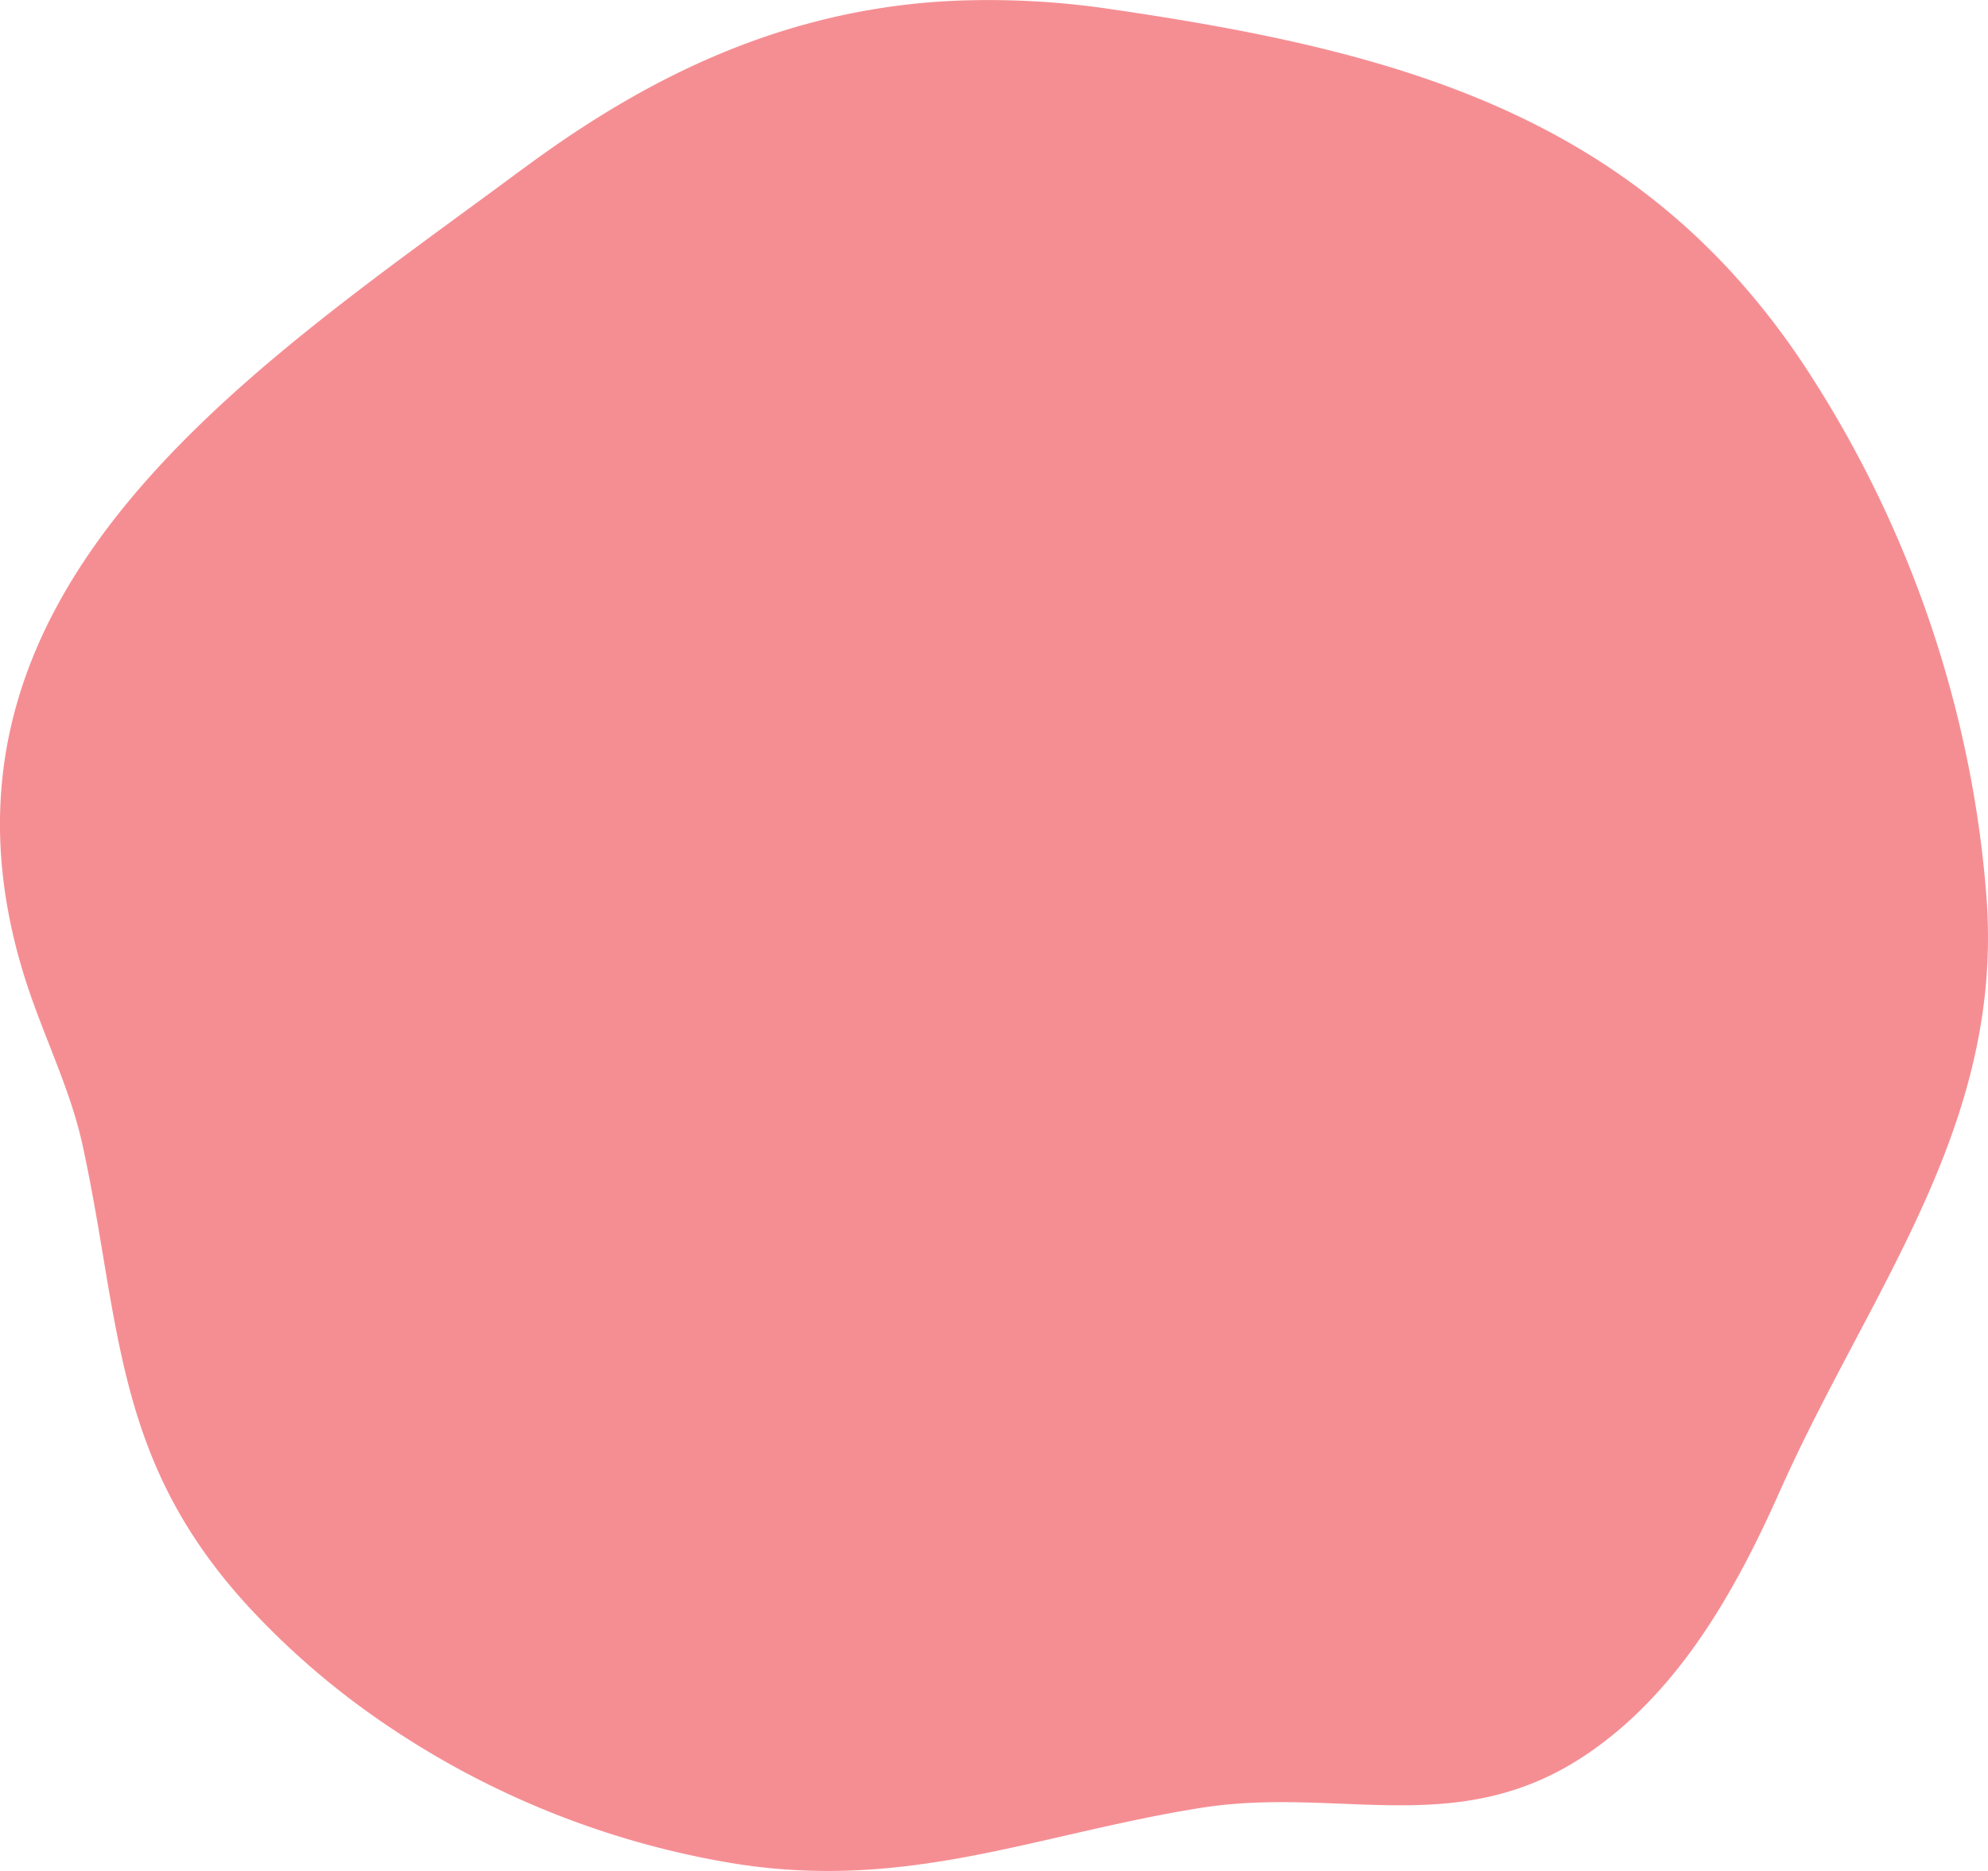
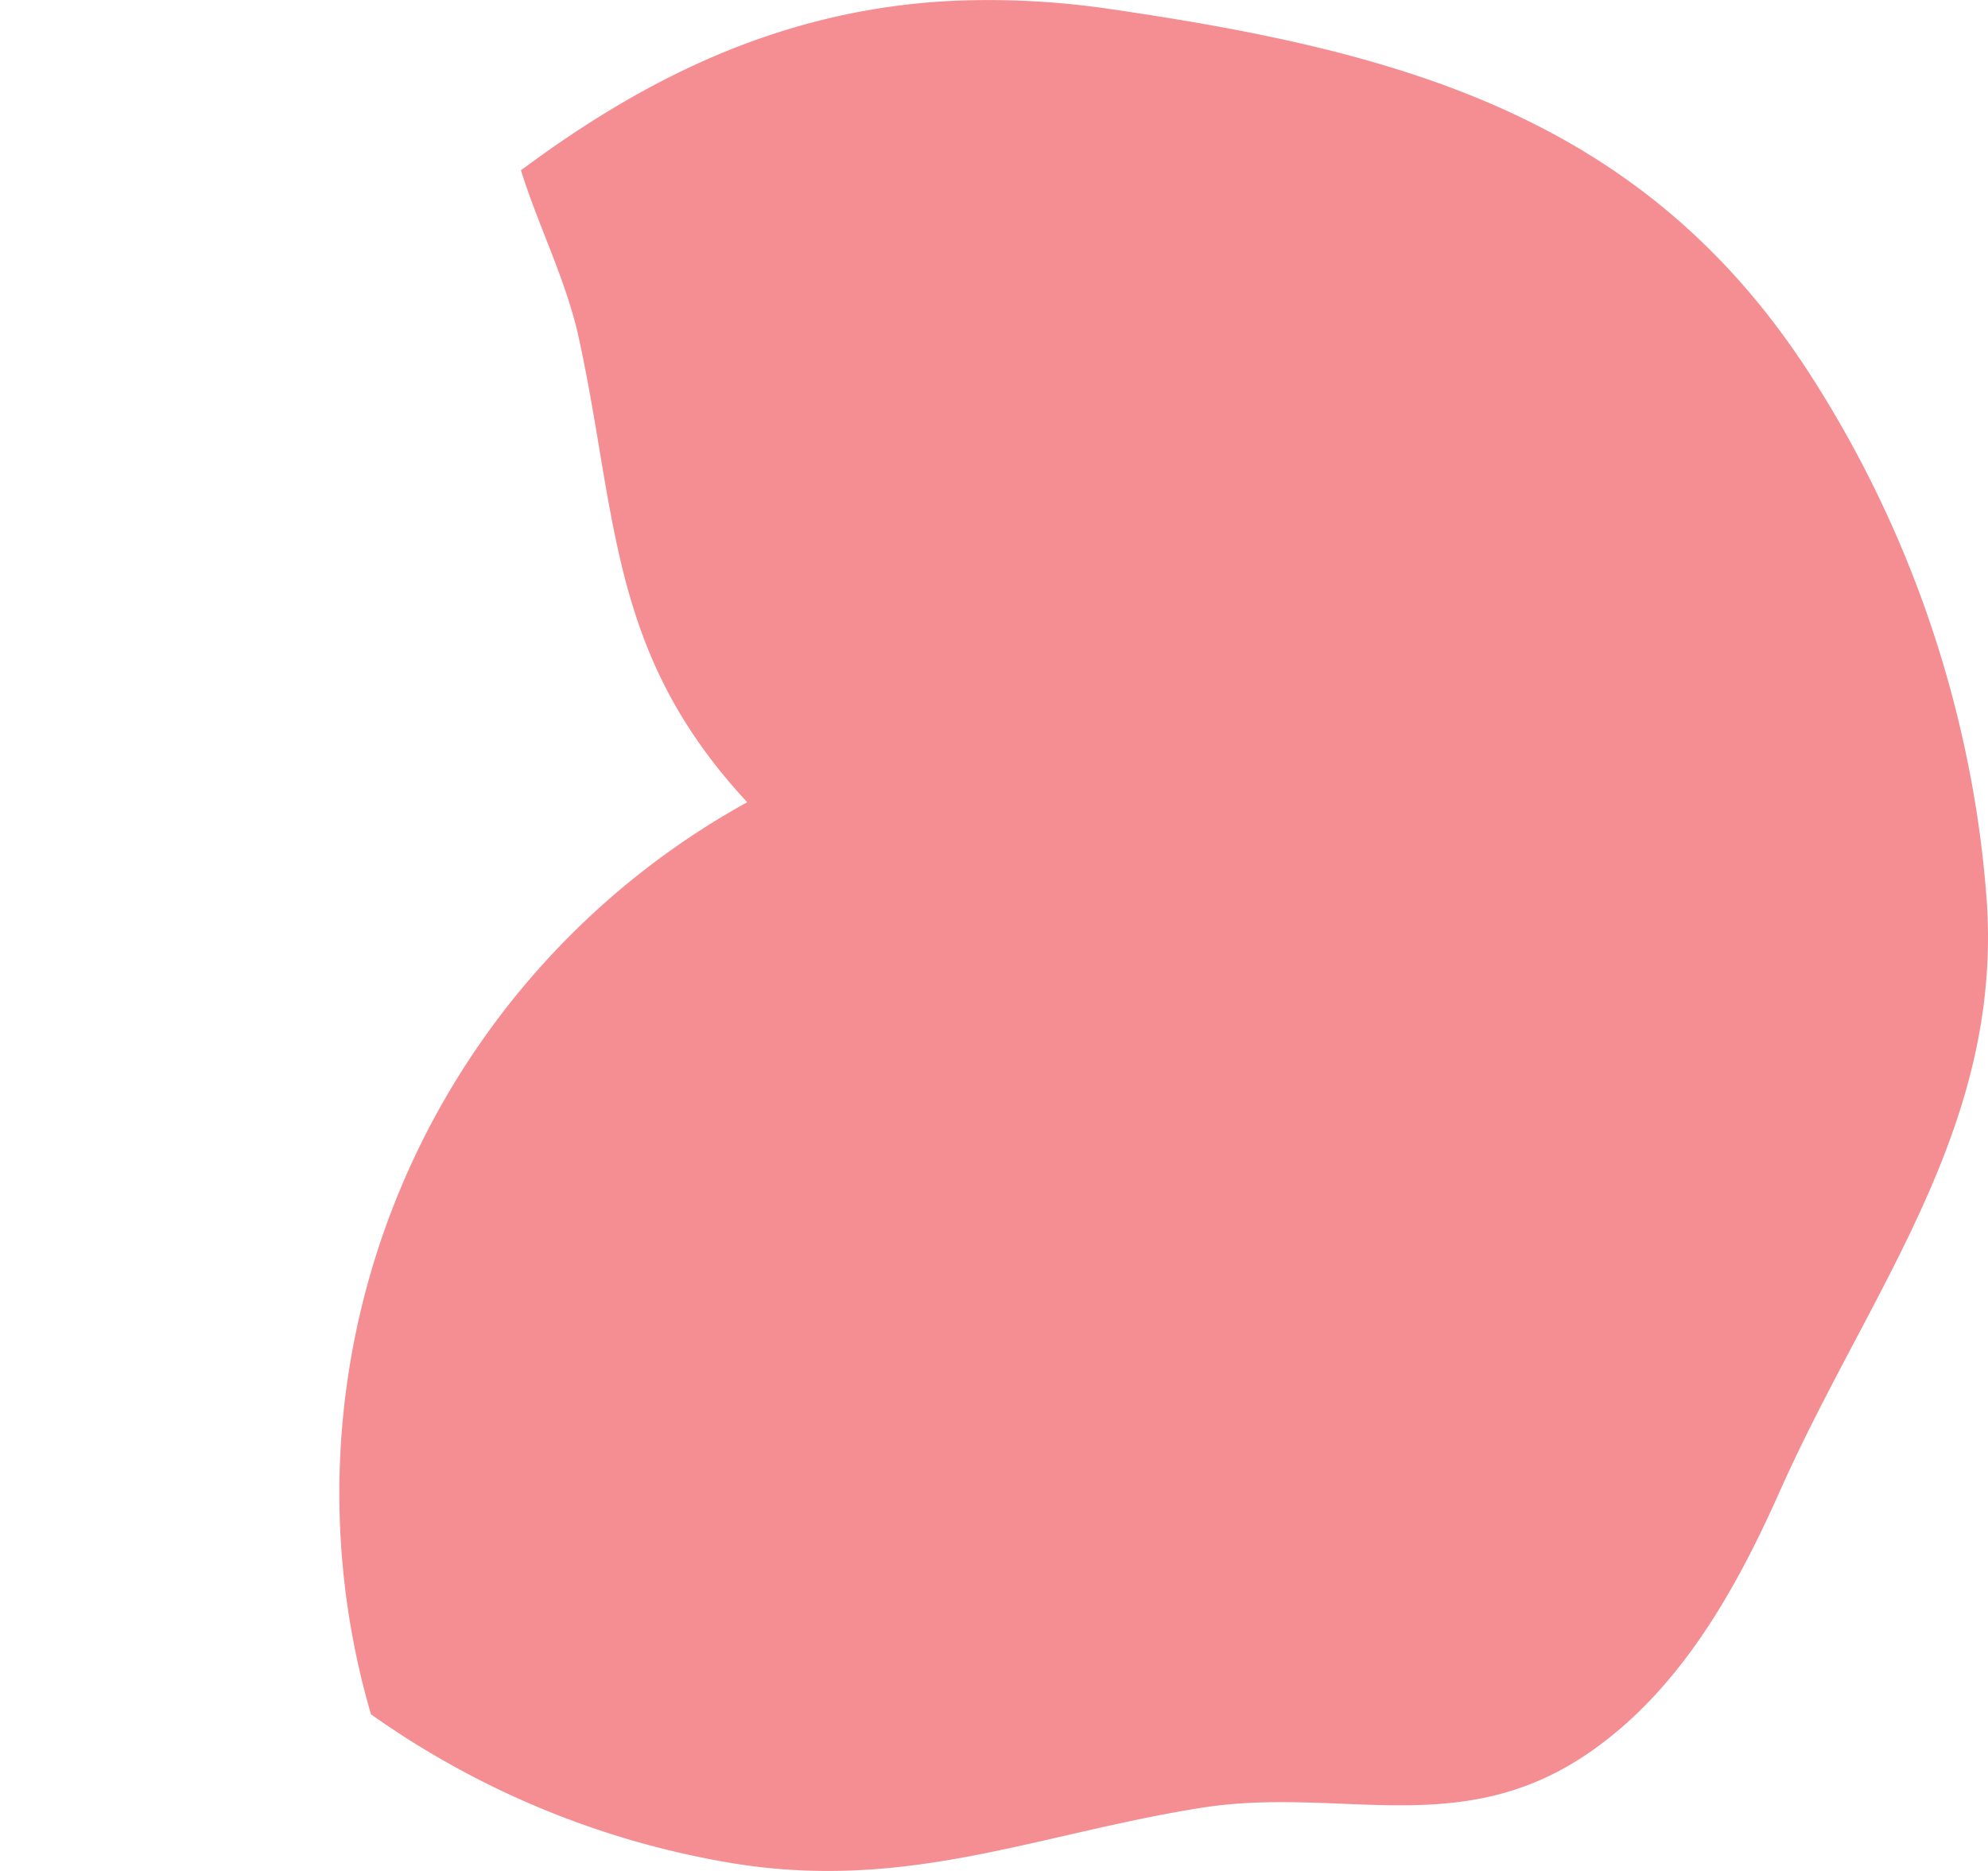
<svg xmlns="http://www.w3.org/2000/svg" id="Layer_1" data-name="Layer 1" viewBox="0 0 501.27 471.79">
  <defs>
    <style>.cls-1{fill:#f58e93;}</style>
  </defs>
-   <path class="cls-1" d="M895.35,482.35a276.91,276.91,0,0,0-5.58-38.09,284.29,284.29,0,0,0-39.33-94.44c-2.48-3.83-5-7.44-7.62-10.93-41.5-55.46-99.51-70.5-168.3-80.53a208.84,208.84,0,0,0-36-2.22A169.6,169.6,0,0,0,602.1,261c-26.2,6.43-50.65,19-75.5,37.43-.26.16-.52.36-.79.55C459.26,348.46,370,404.6,400.68,502.51c4.47,14.32,11.49,27.88,14.65,42.54,2.61,12.07,4.37,23.29,6.16,33.92,5.13,29.95,10.73,55.45,36.25,82.91A199,199,0,0,0,488,688.34a219.74,219.74,0,0,0,90.75,37.49c44.23,7.33,76.67-7.18,118.35-13.87,18.34-2.94,35.41-.52,52.09-.68,15.31-.16,30.37-2.54,45.92-13.24,22.65-15.55,36.84-40.58,48-65.66q2.82-6.3,5.82-12.45C871.17,574.4,899.32,535.5,895.35,482.35Z" transform="translate(-394.46 -256.06)" />
+   <path class="cls-1" d="M895.35,482.35a276.91,276.91,0,0,0-5.58-38.09,284.29,284.29,0,0,0-39.33-94.44c-2.48-3.83-5-7.44-7.62-10.93-41.5-55.46-99.51-70.5-168.3-80.53a208.84,208.84,0,0,0-36-2.22A169.6,169.6,0,0,0,602.1,261c-26.2,6.43-50.65,19-75.5,37.43-.26.16-.52.36-.79.55c4.47,14.32,11.49,27.88,14.65,42.54,2.61,12.07,4.37,23.29,6.16,33.92,5.13,29.95,10.73,55.45,36.25,82.91A199,199,0,0,0,488,688.34a219.74,219.74,0,0,0,90.75,37.49c44.23,7.33,76.67-7.18,118.35-13.87,18.34-2.94,35.41-.52,52.09-.68,15.31-.16,30.37-2.54,45.92-13.24,22.65-15.55,36.84-40.58,48-65.66q2.82-6.3,5.82-12.45C871.17,574.4,899.32,535.5,895.35,482.35Z" transform="translate(-394.46 -256.06)" />
</svg>